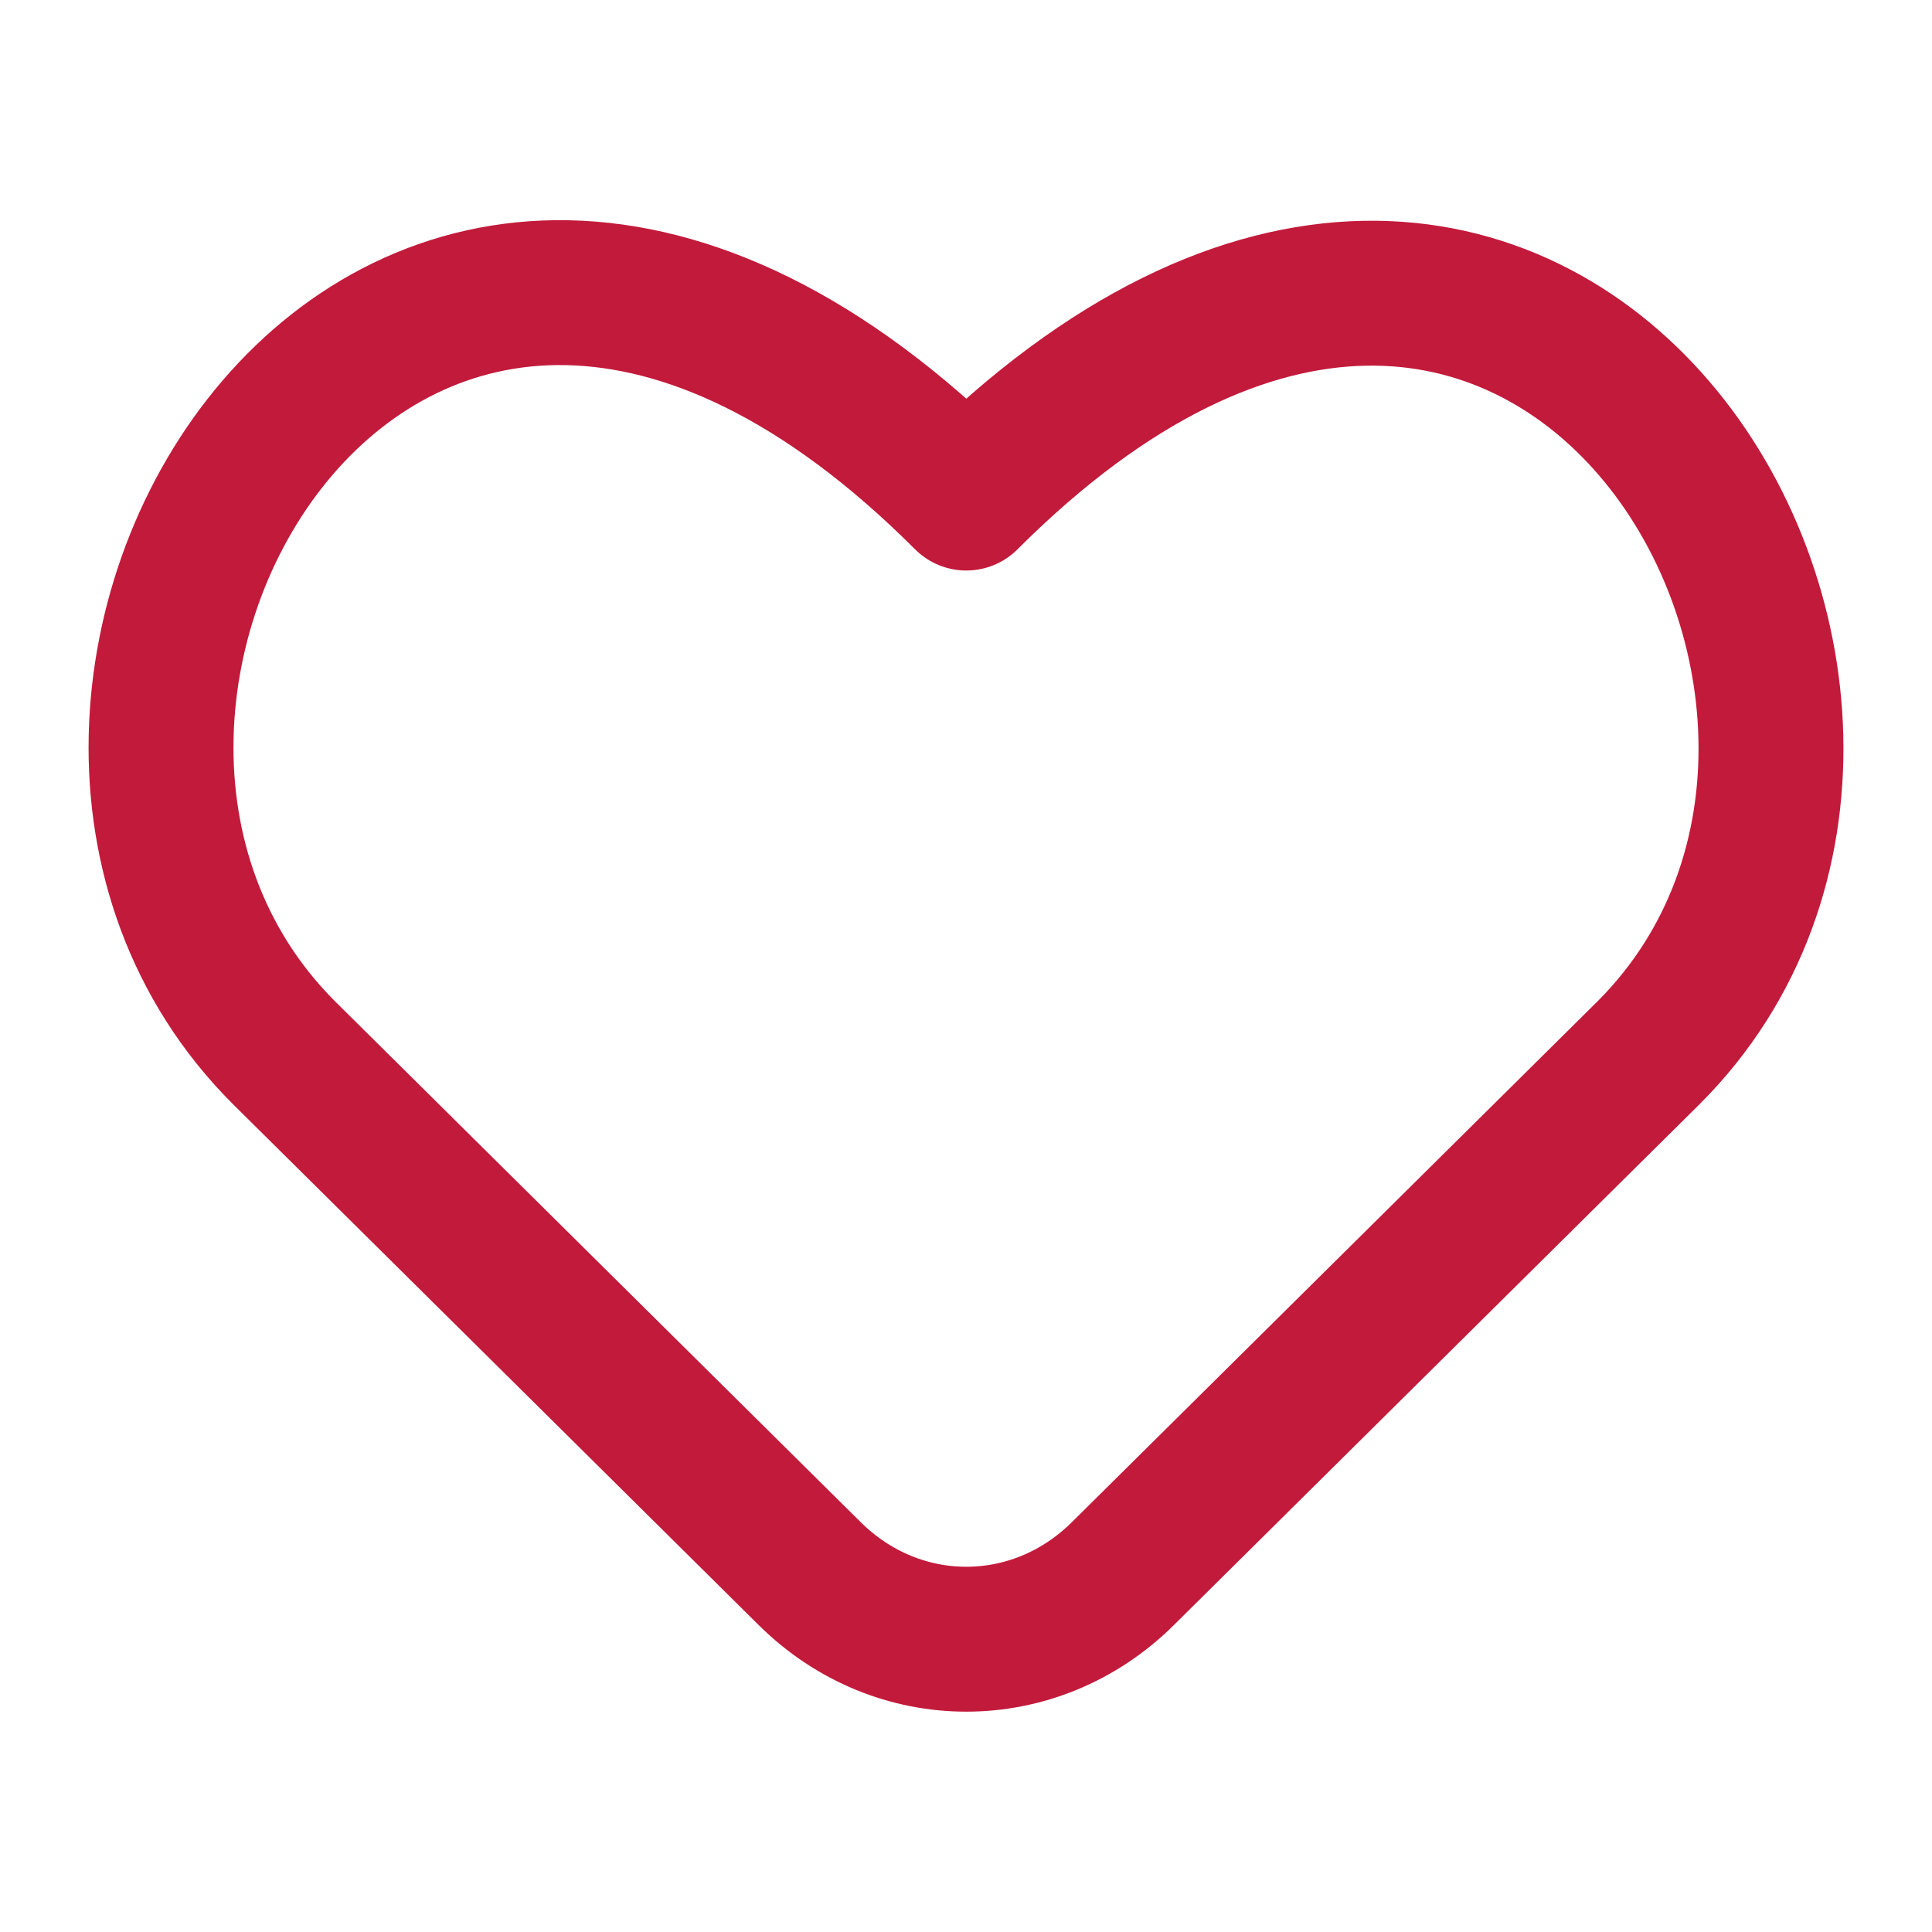
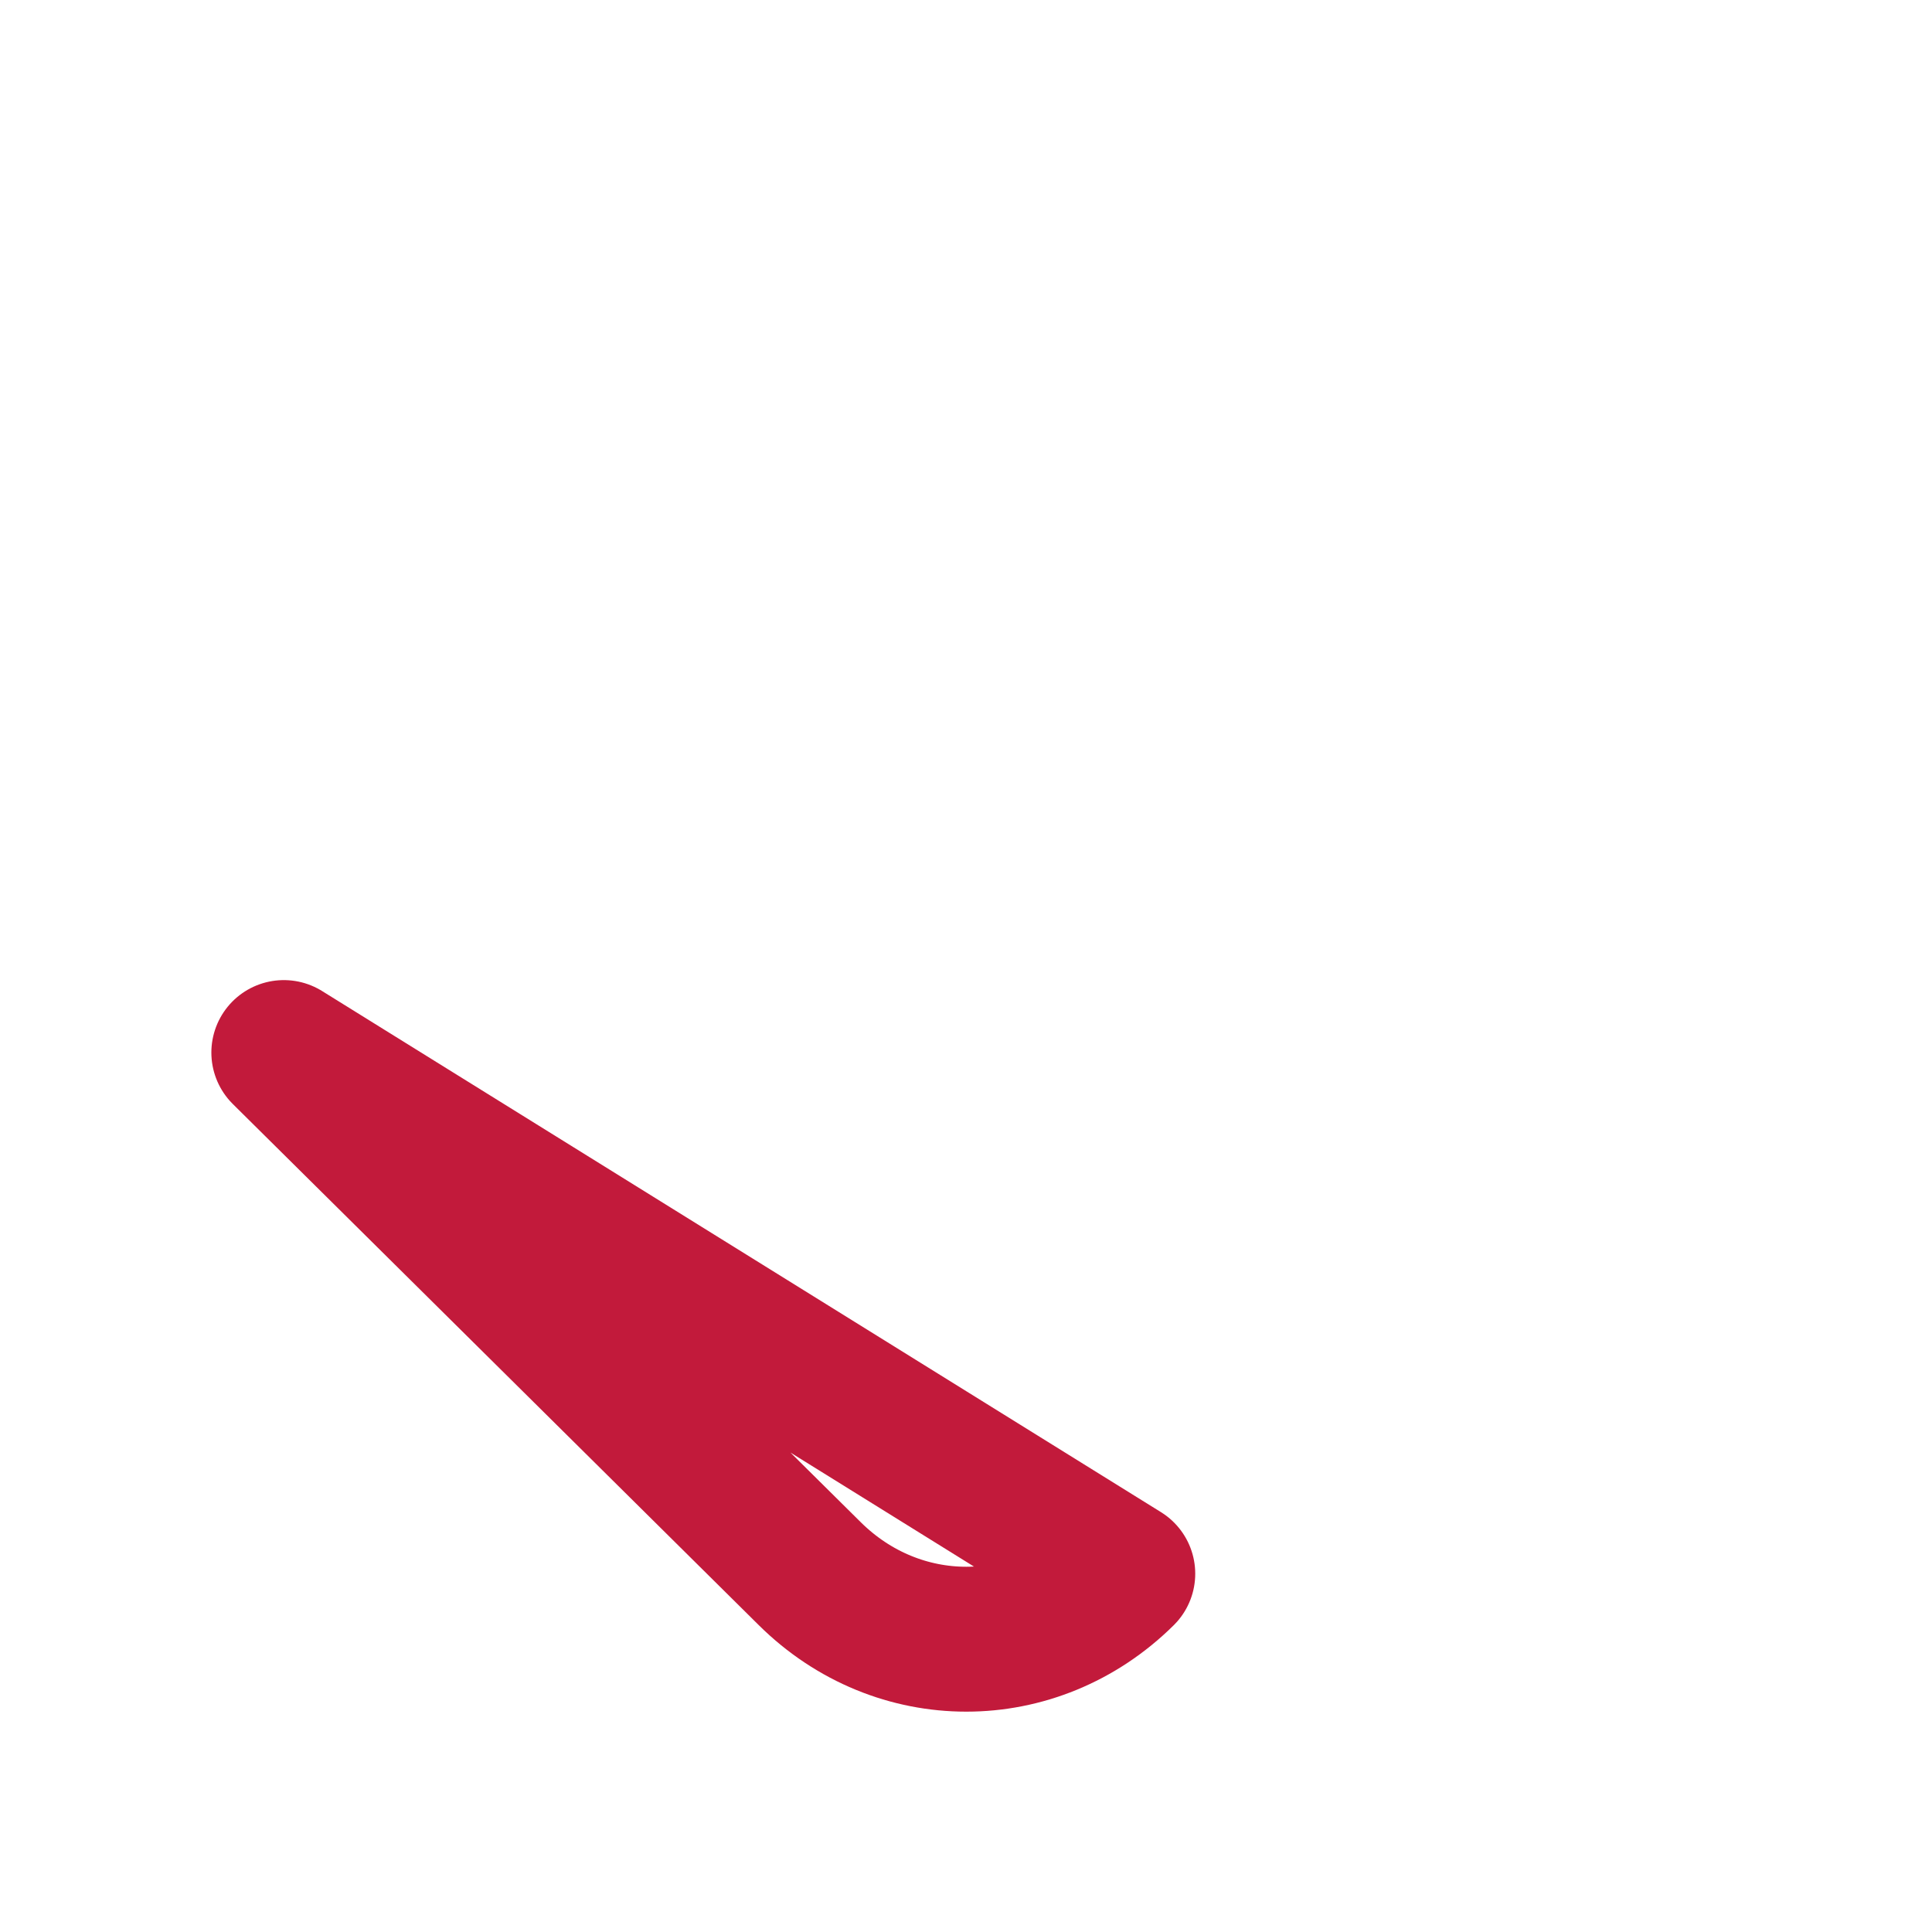
<svg xmlns="http://www.w3.org/2000/svg" fill="none" height="20" viewBox="0 0 20 20" width="20">
-   <path d="m11.623 16.291c-.913.904-2.327.904-3.24 0l-5.445-5.395c-3.643-3.643 1.114-11.691 7.065-5.74 5.941-5.941 10.697 2.108 7.065 5.74z" stroke="#C21A3B" stroke-linecap="round" stroke-linejoin="round" stroke-width="1.5" />
+   <path d="m11.623 16.291c-.913.904-2.327.904-3.24 0l-5.445-5.395z" stroke="#C21A3B" stroke-linecap="round" stroke-linejoin="round" stroke-width="1.5" />
</svg>